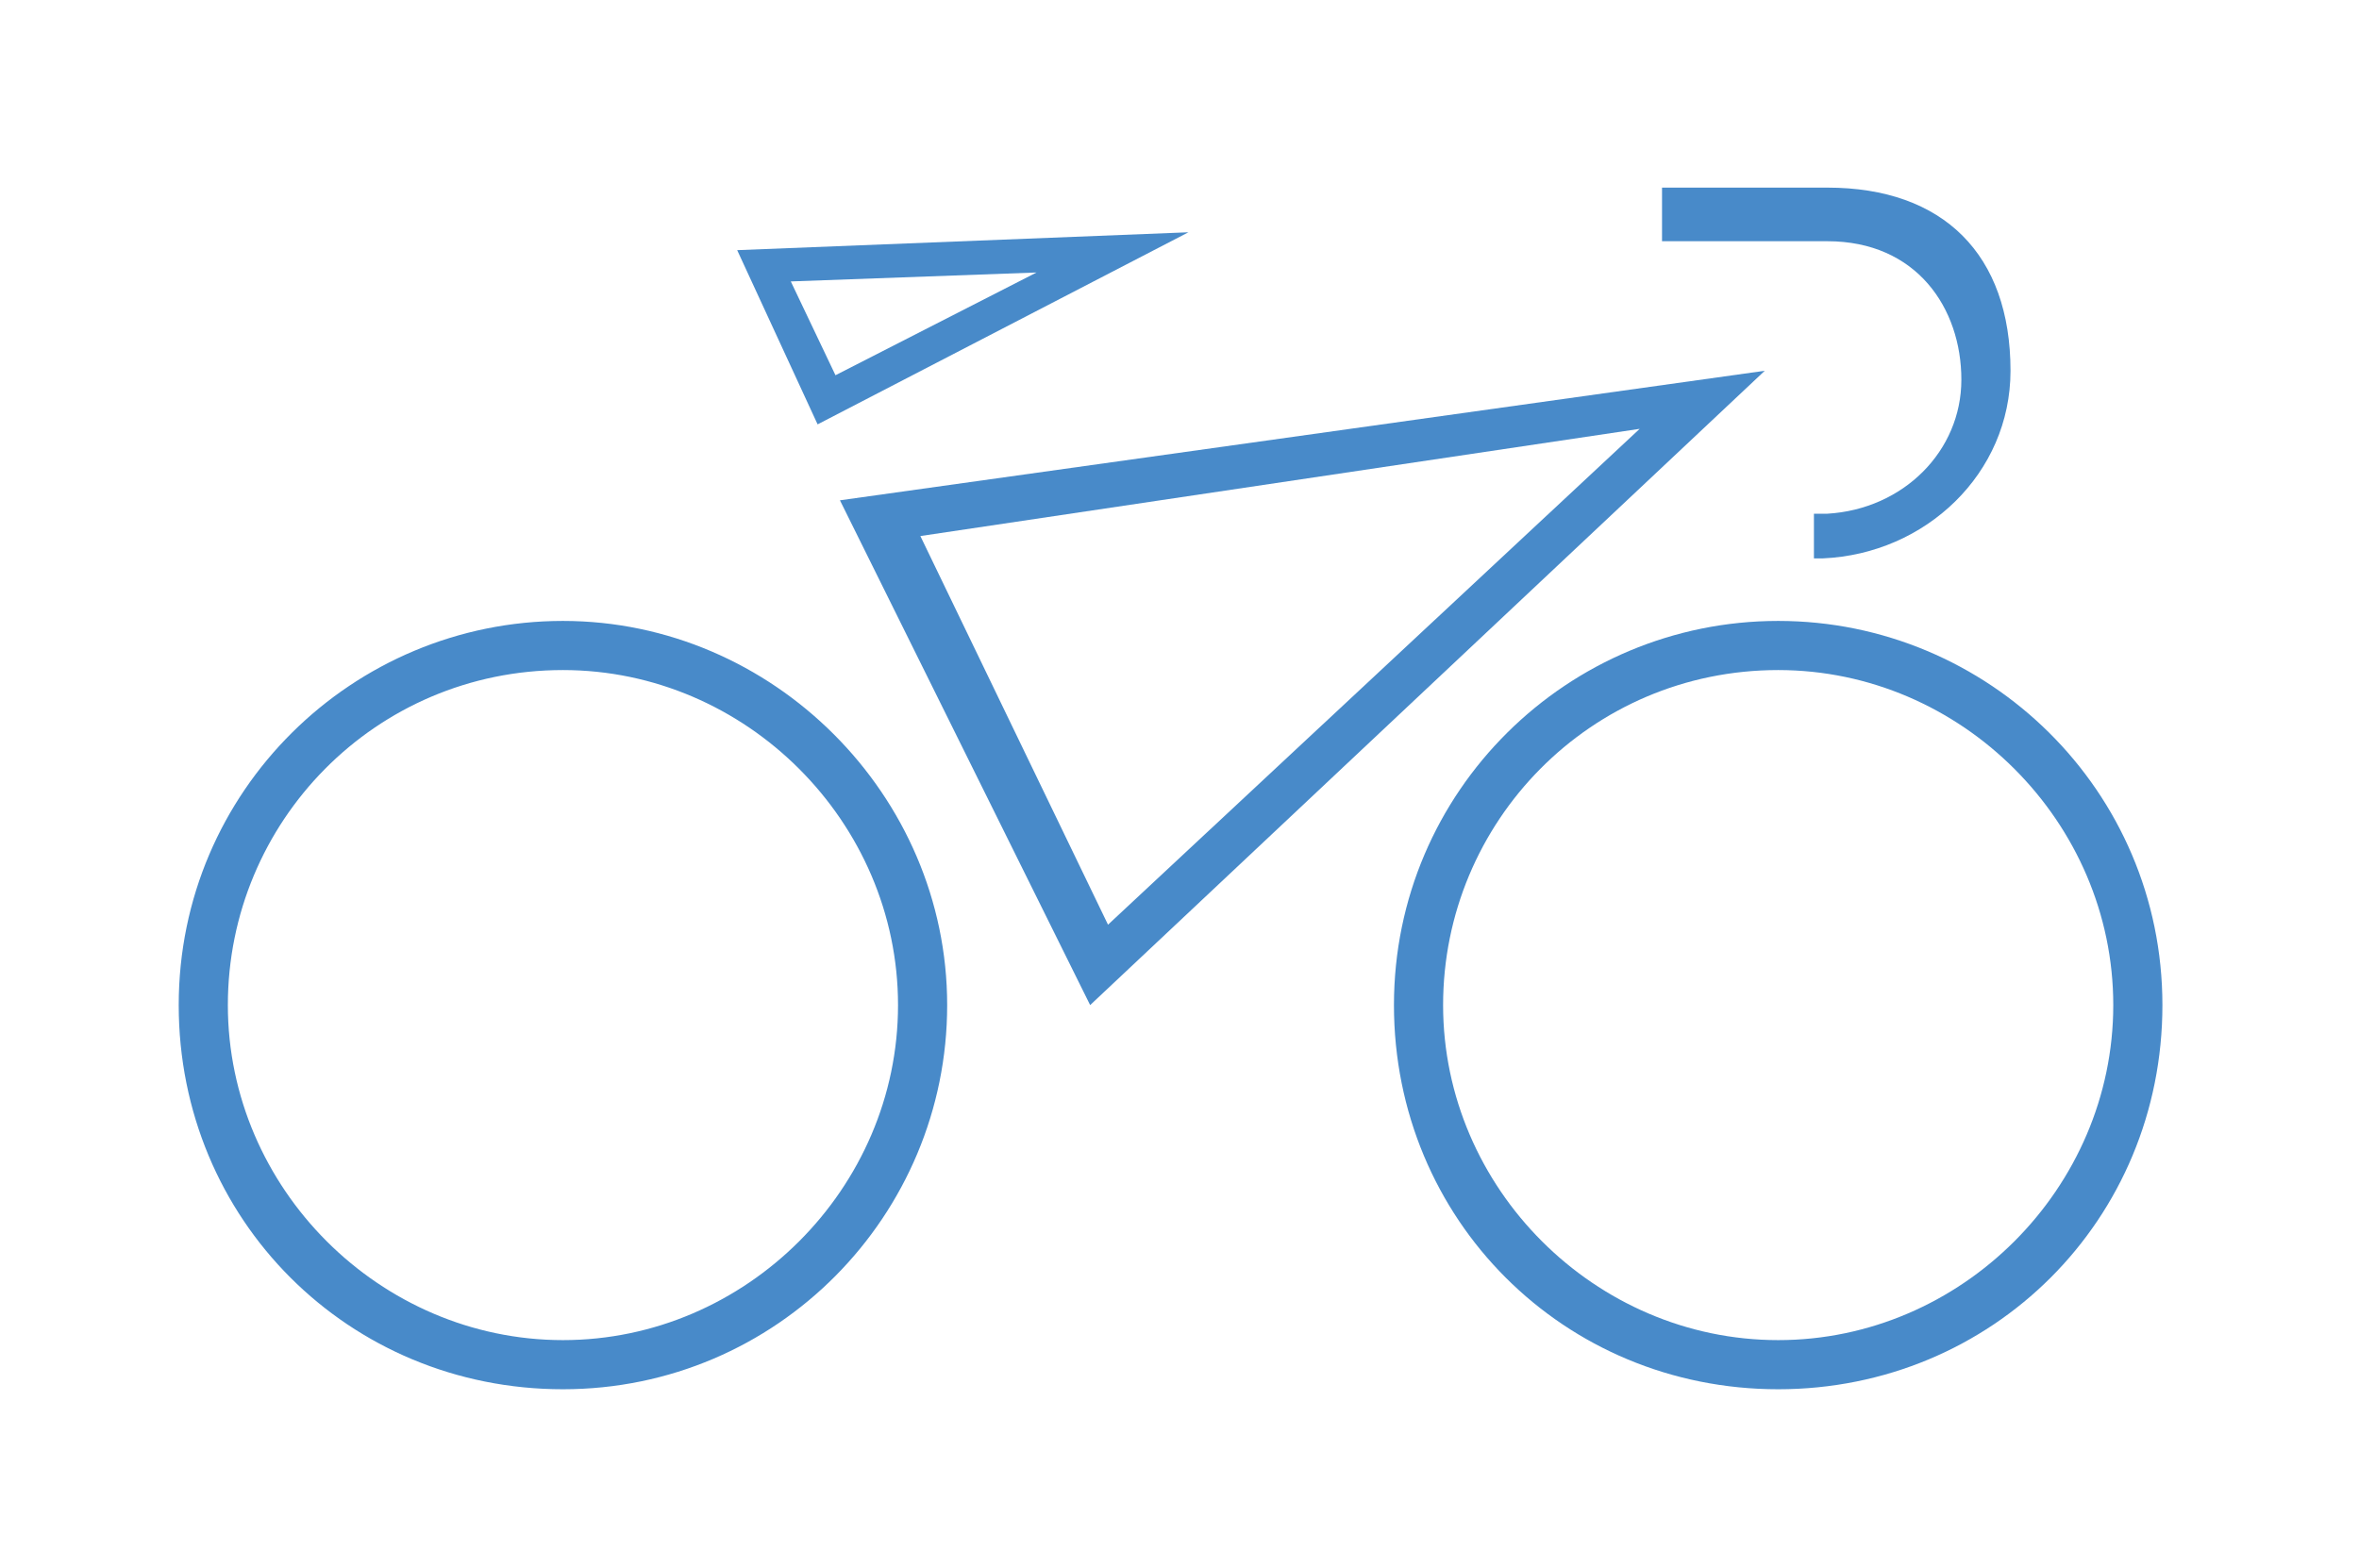
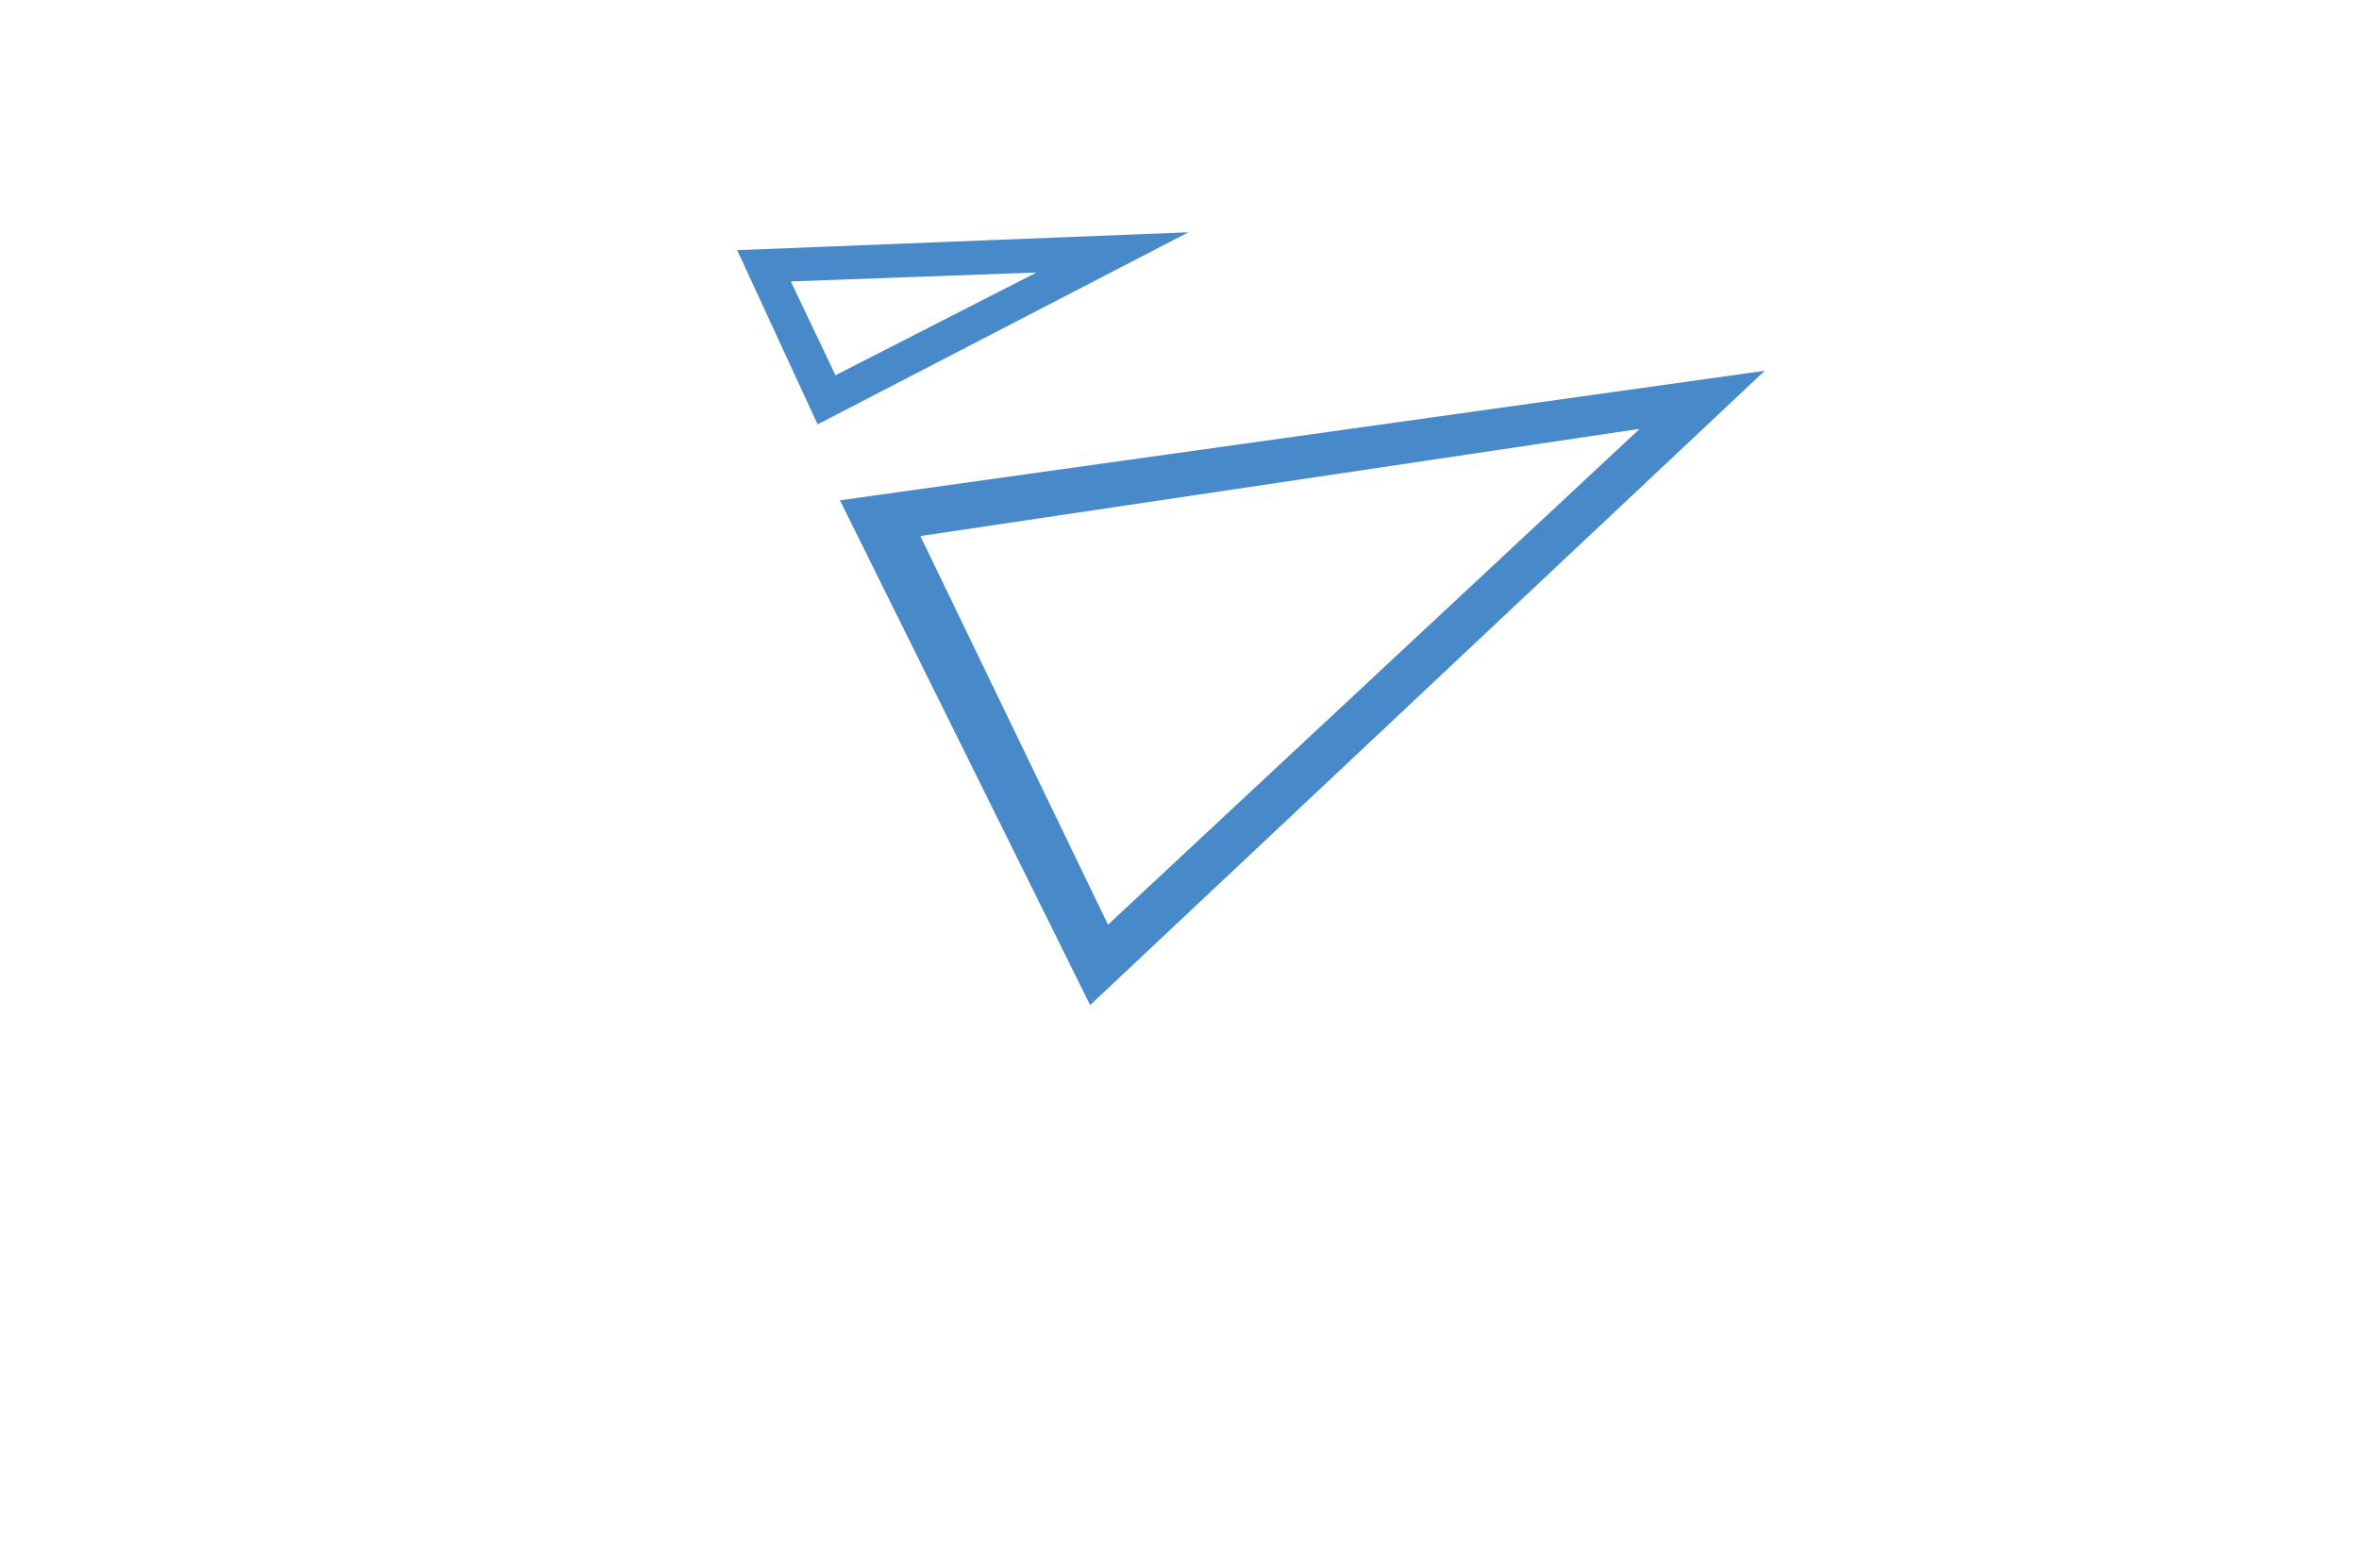
<svg xmlns="http://www.w3.org/2000/svg" id="Layer_1" viewBox="0 0 52.8 35.1">
  <defs>
    <style>      .st0 {        fill: #488ac9;      }    </style>
  </defs>
  <path class="st0" d="M18.3,9.5l-1.8-3.9,10.1-.4-8.3,4.3ZM17.7,6.3l1,2.1,4.5-2.3-5.5.2Z" />
-   <path class="st0" d="M12.6,31.1c-4.8,0-8.6-3.8-8.6-8.6s3.9-8.6,8.6-8.6,8.6,3.9,8.6,8.6-3.8,8.6-8.6,8.6ZM12.6,15c-4.2,0-7.5,3.4-7.5,7.5s3.4,7.5,7.5,7.5,7.5-3.4,7.5-7.5-3.4-7.5-7.5-7.5Z" />
-   <path class="st0" d="M39.8,31.1c-4.8,0-8.6-3.8-8.6-8.6s3.9-8.6,8.6-8.6,8.6,3.8,8.6,8.6-3.8,8.6-8.6,8.6ZM39.8,15c-4.2,0-7.5,3.4-7.5,7.5s3.4,7.5,7.5,7.5,7.5-3.4,7.5-7.5-3.4-7.5-7.5-7.5Z" />
-   <path class="st0" d="M40.7,11.5h.2c1.7-.1,3-1.4,3-3s-1-3.1-3-3.1h-3.7v-1.2h3.7c2.6,0,4.1,1.5,4.1,4.1,0,2.3-1.9,4.1-4.2,4.2h-.2v-1s.1,0,.1,0Z" />
  <path class="st0" d="M18.8,11.2l20.7-2.9-15.1,14.2-5.6-11.3ZM24.8,20.7l11.9-11.1-16.1,2.4,4.2,8.7Z" />
</svg>